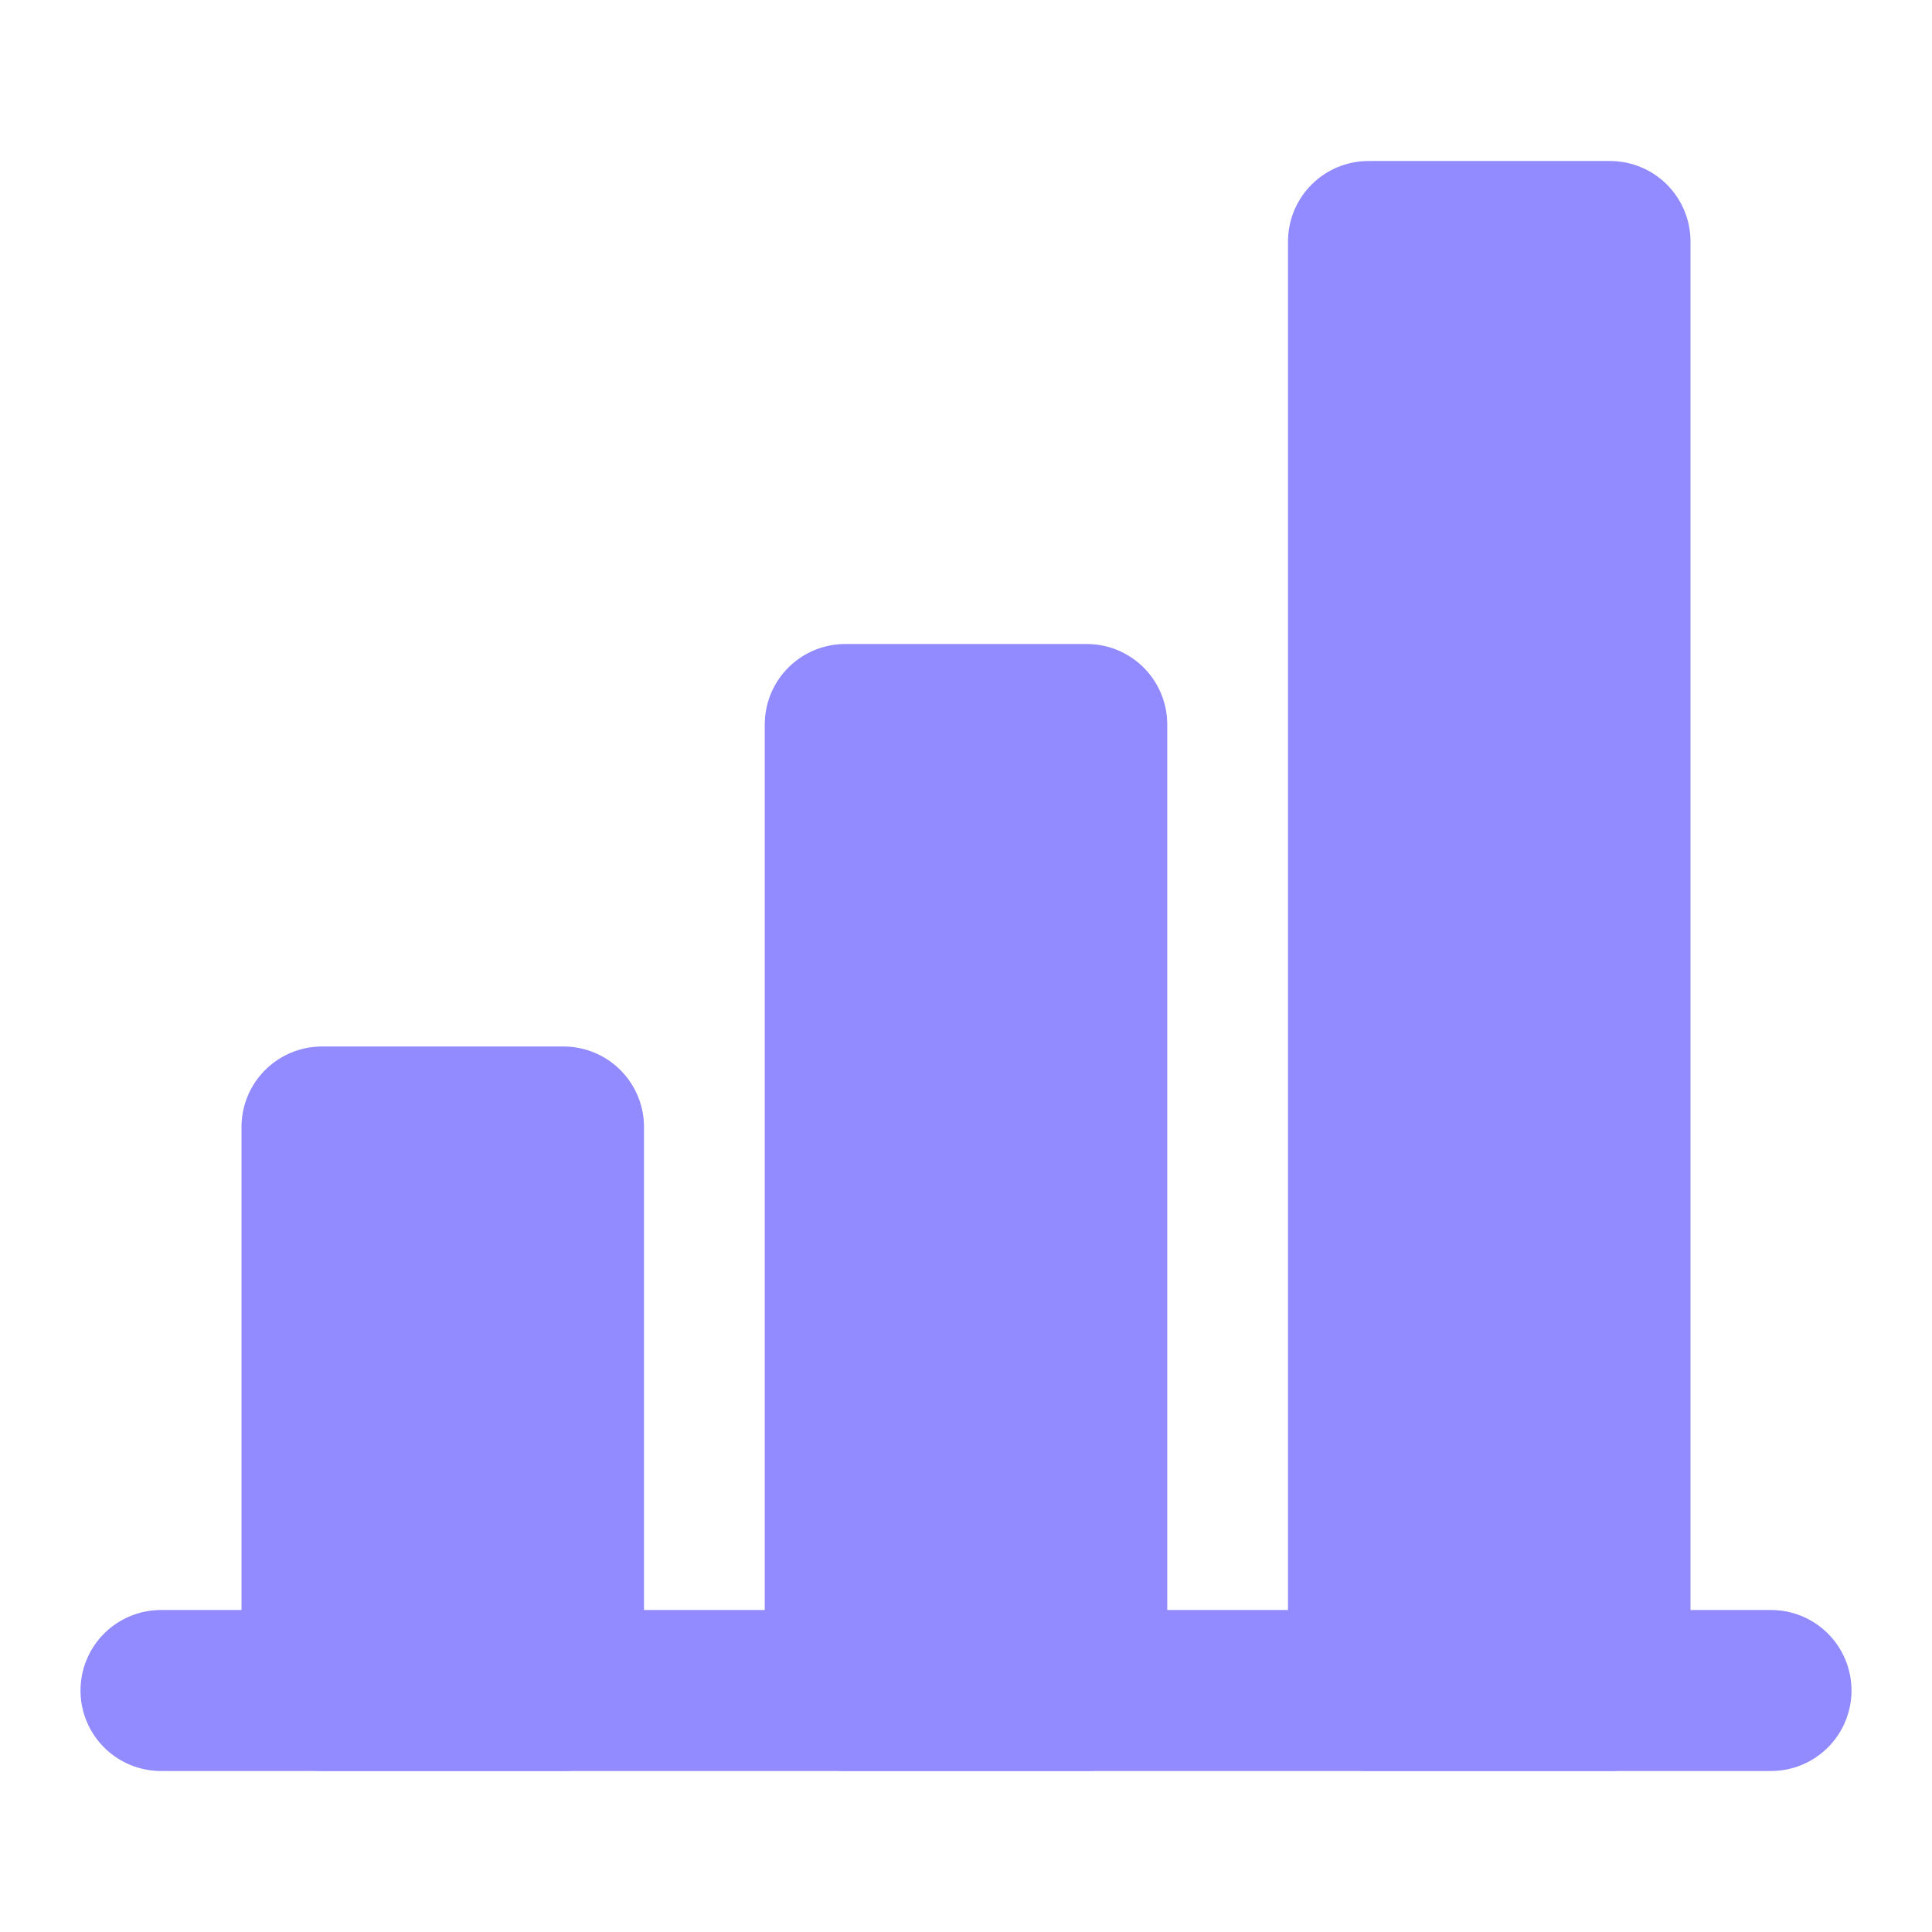
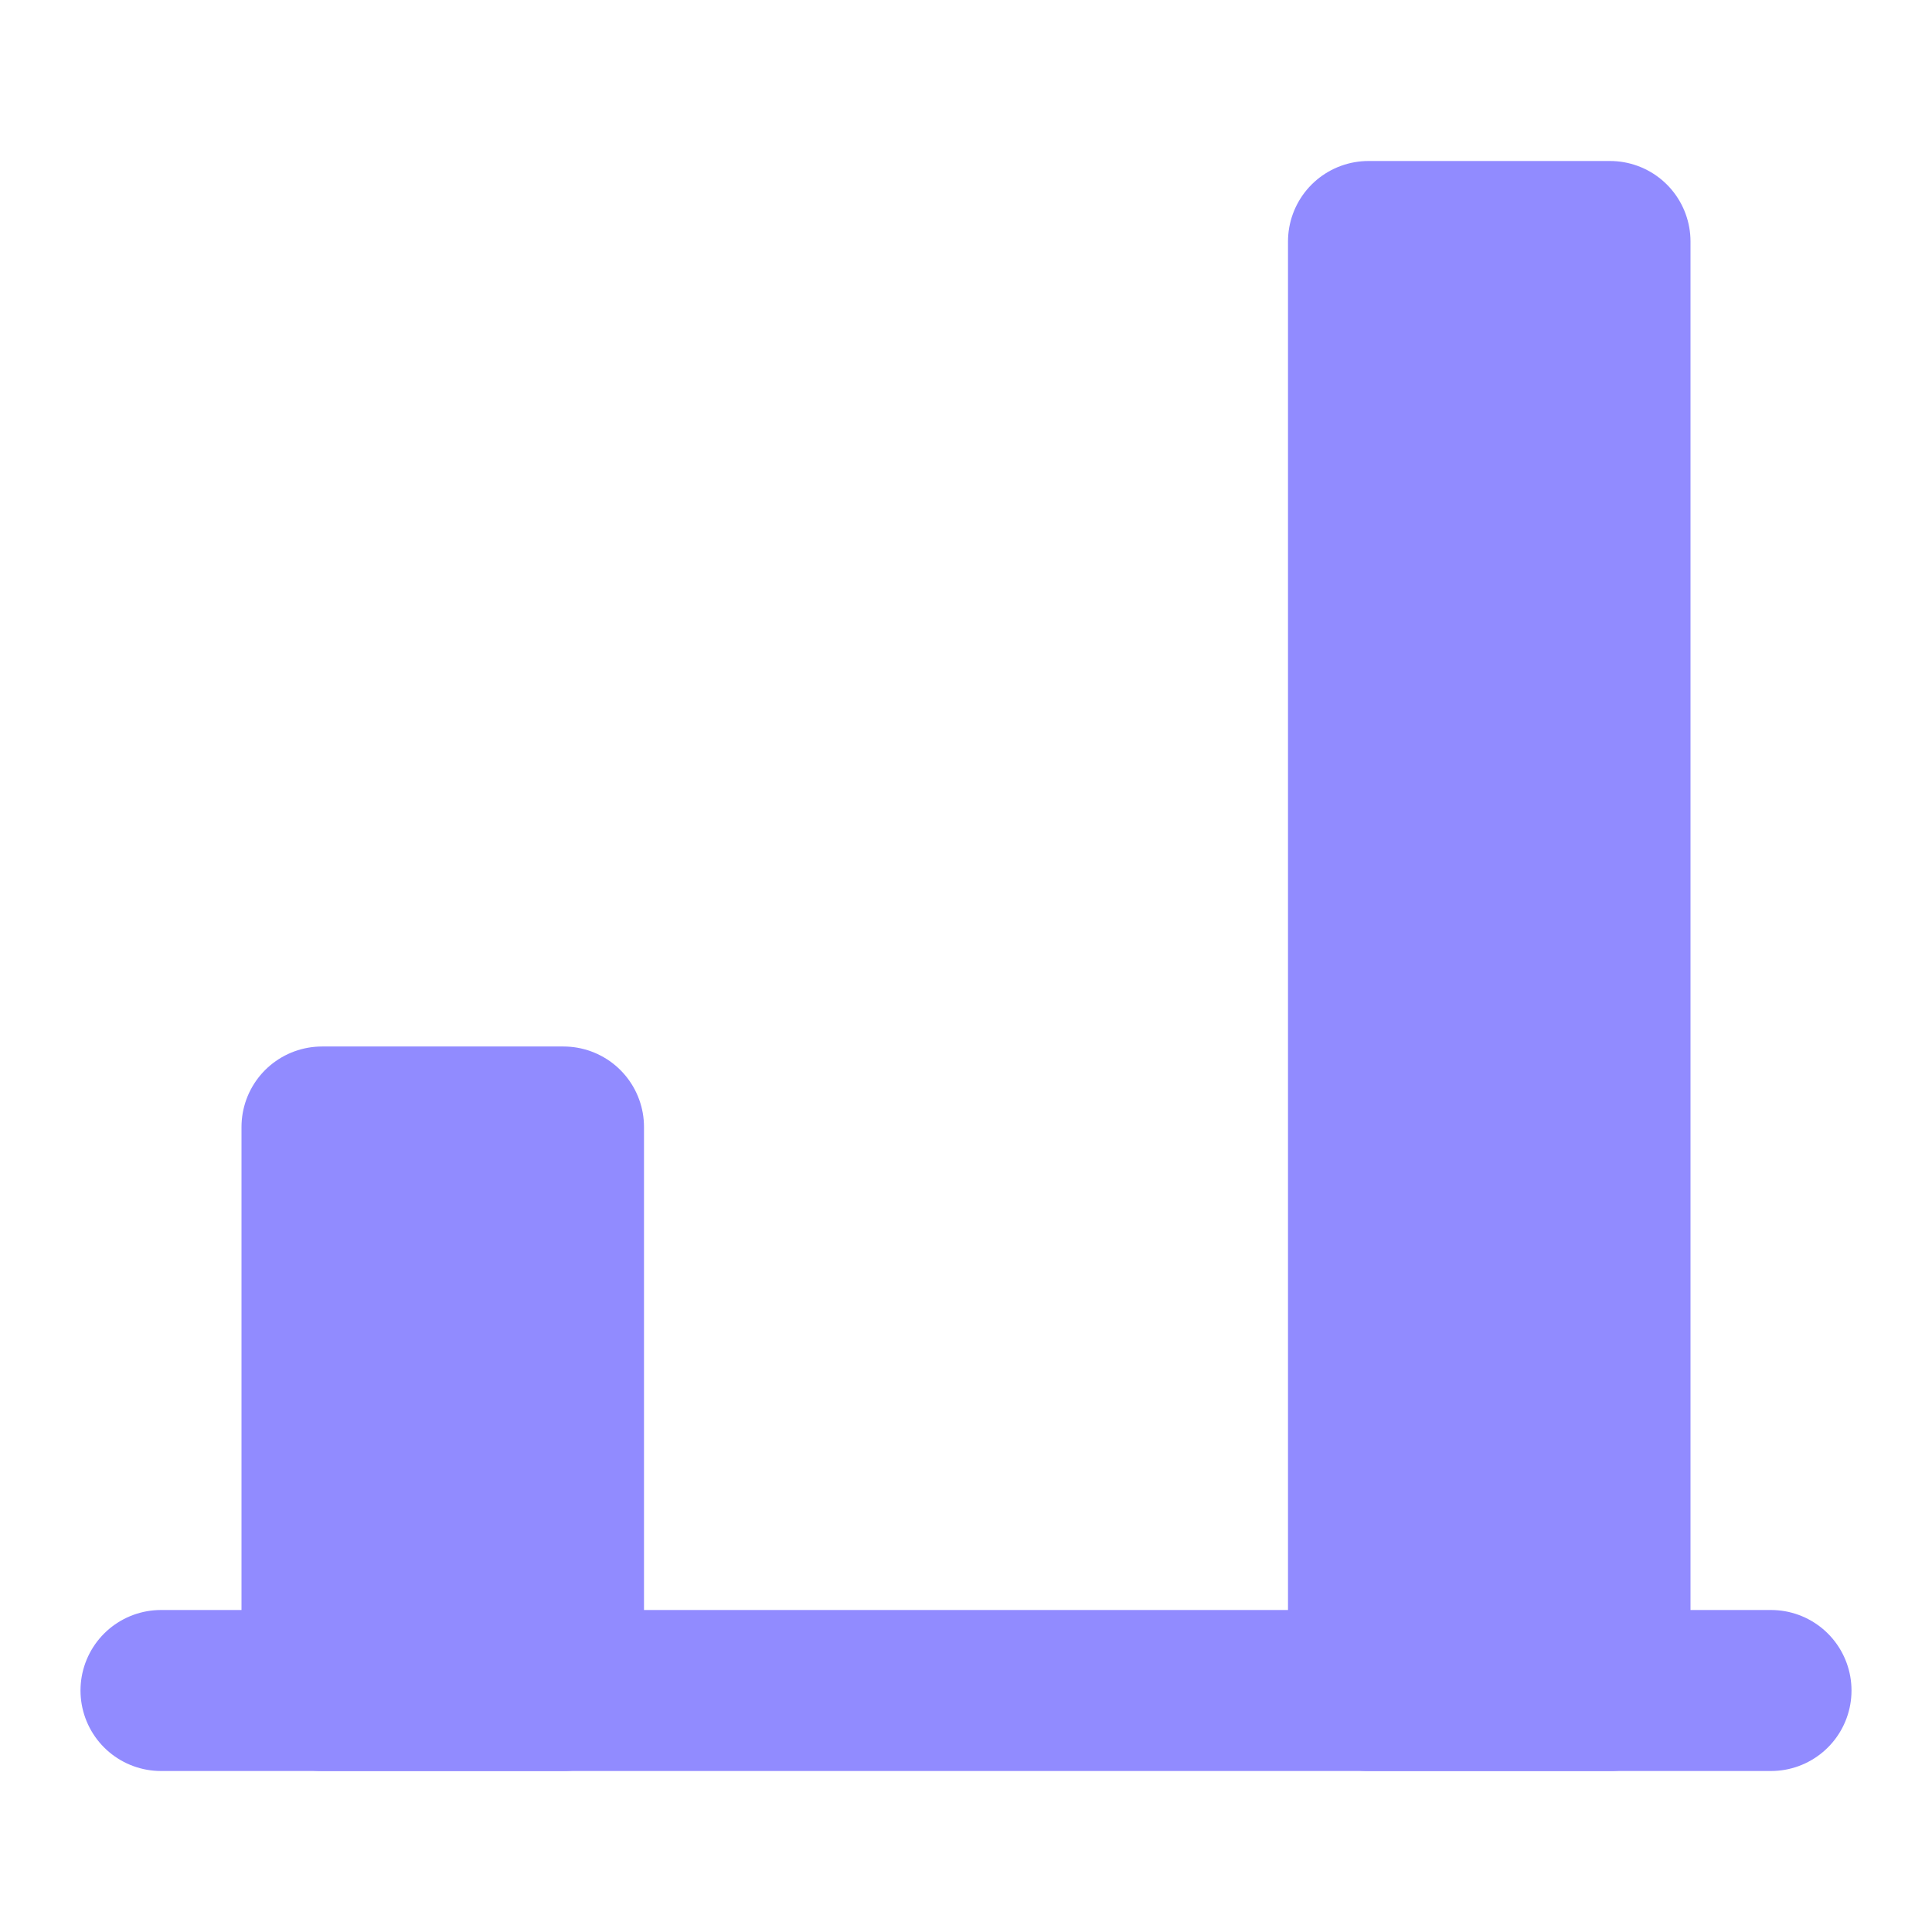
<svg xmlns="http://www.w3.org/2000/svg" width="24" height="24" viewBox="0 0 48 48" fill="none">
-   <path fill-rule="evenodd" clip-rule="evenodd" d="M4 42H44H4Z" fill="#918bff" />
  <path d="M4 42H44" stroke="#918bff" stroke-width="4" stroke-linecap="round" stroke-linejoin="round" />
  <rect x="8" y="28" width="6" height="14" fill="#918bff" stroke="#918bff" stroke-width="4" stroke-linejoin="round" />
-   <rect x="21" y="18" width="6" height="24" fill="#918bff" stroke="#918bff" stroke-width="4" stroke-linejoin="round" />
  <rect x="34" y="6" width="6" height="36" fill="#918bff" stroke="#918bff" stroke-width="4" stroke-linejoin="round" />
</svg>